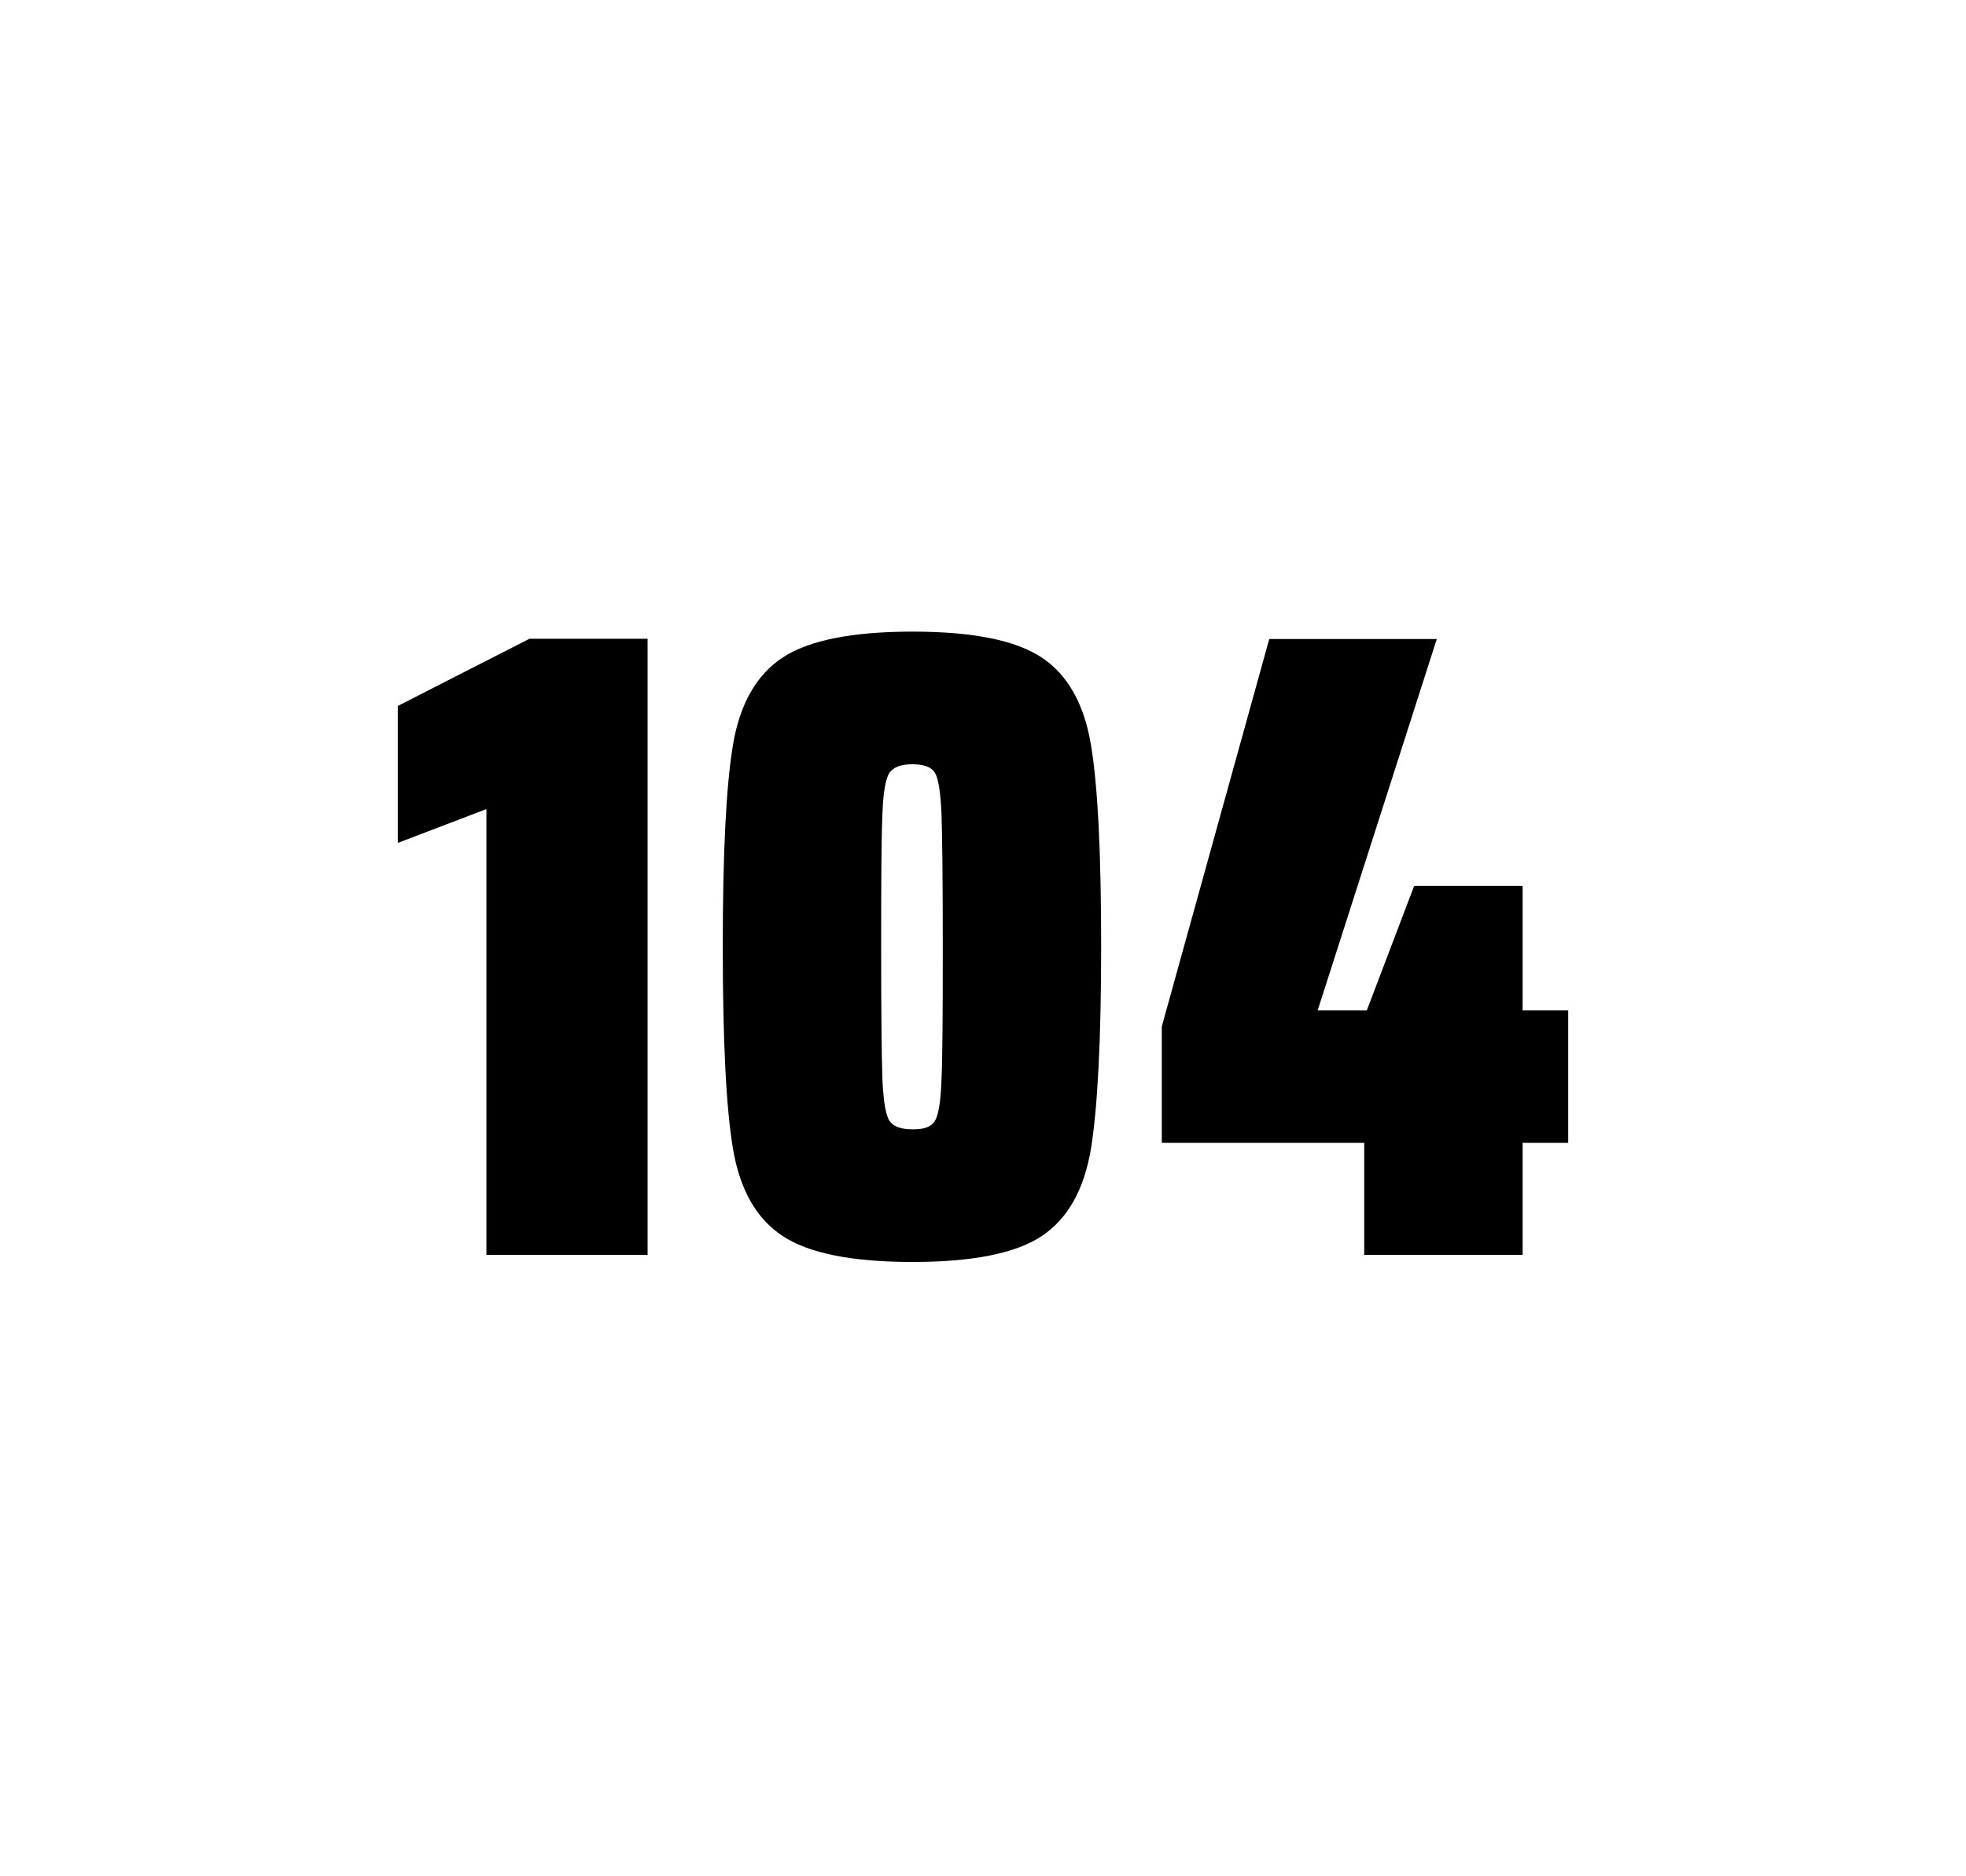
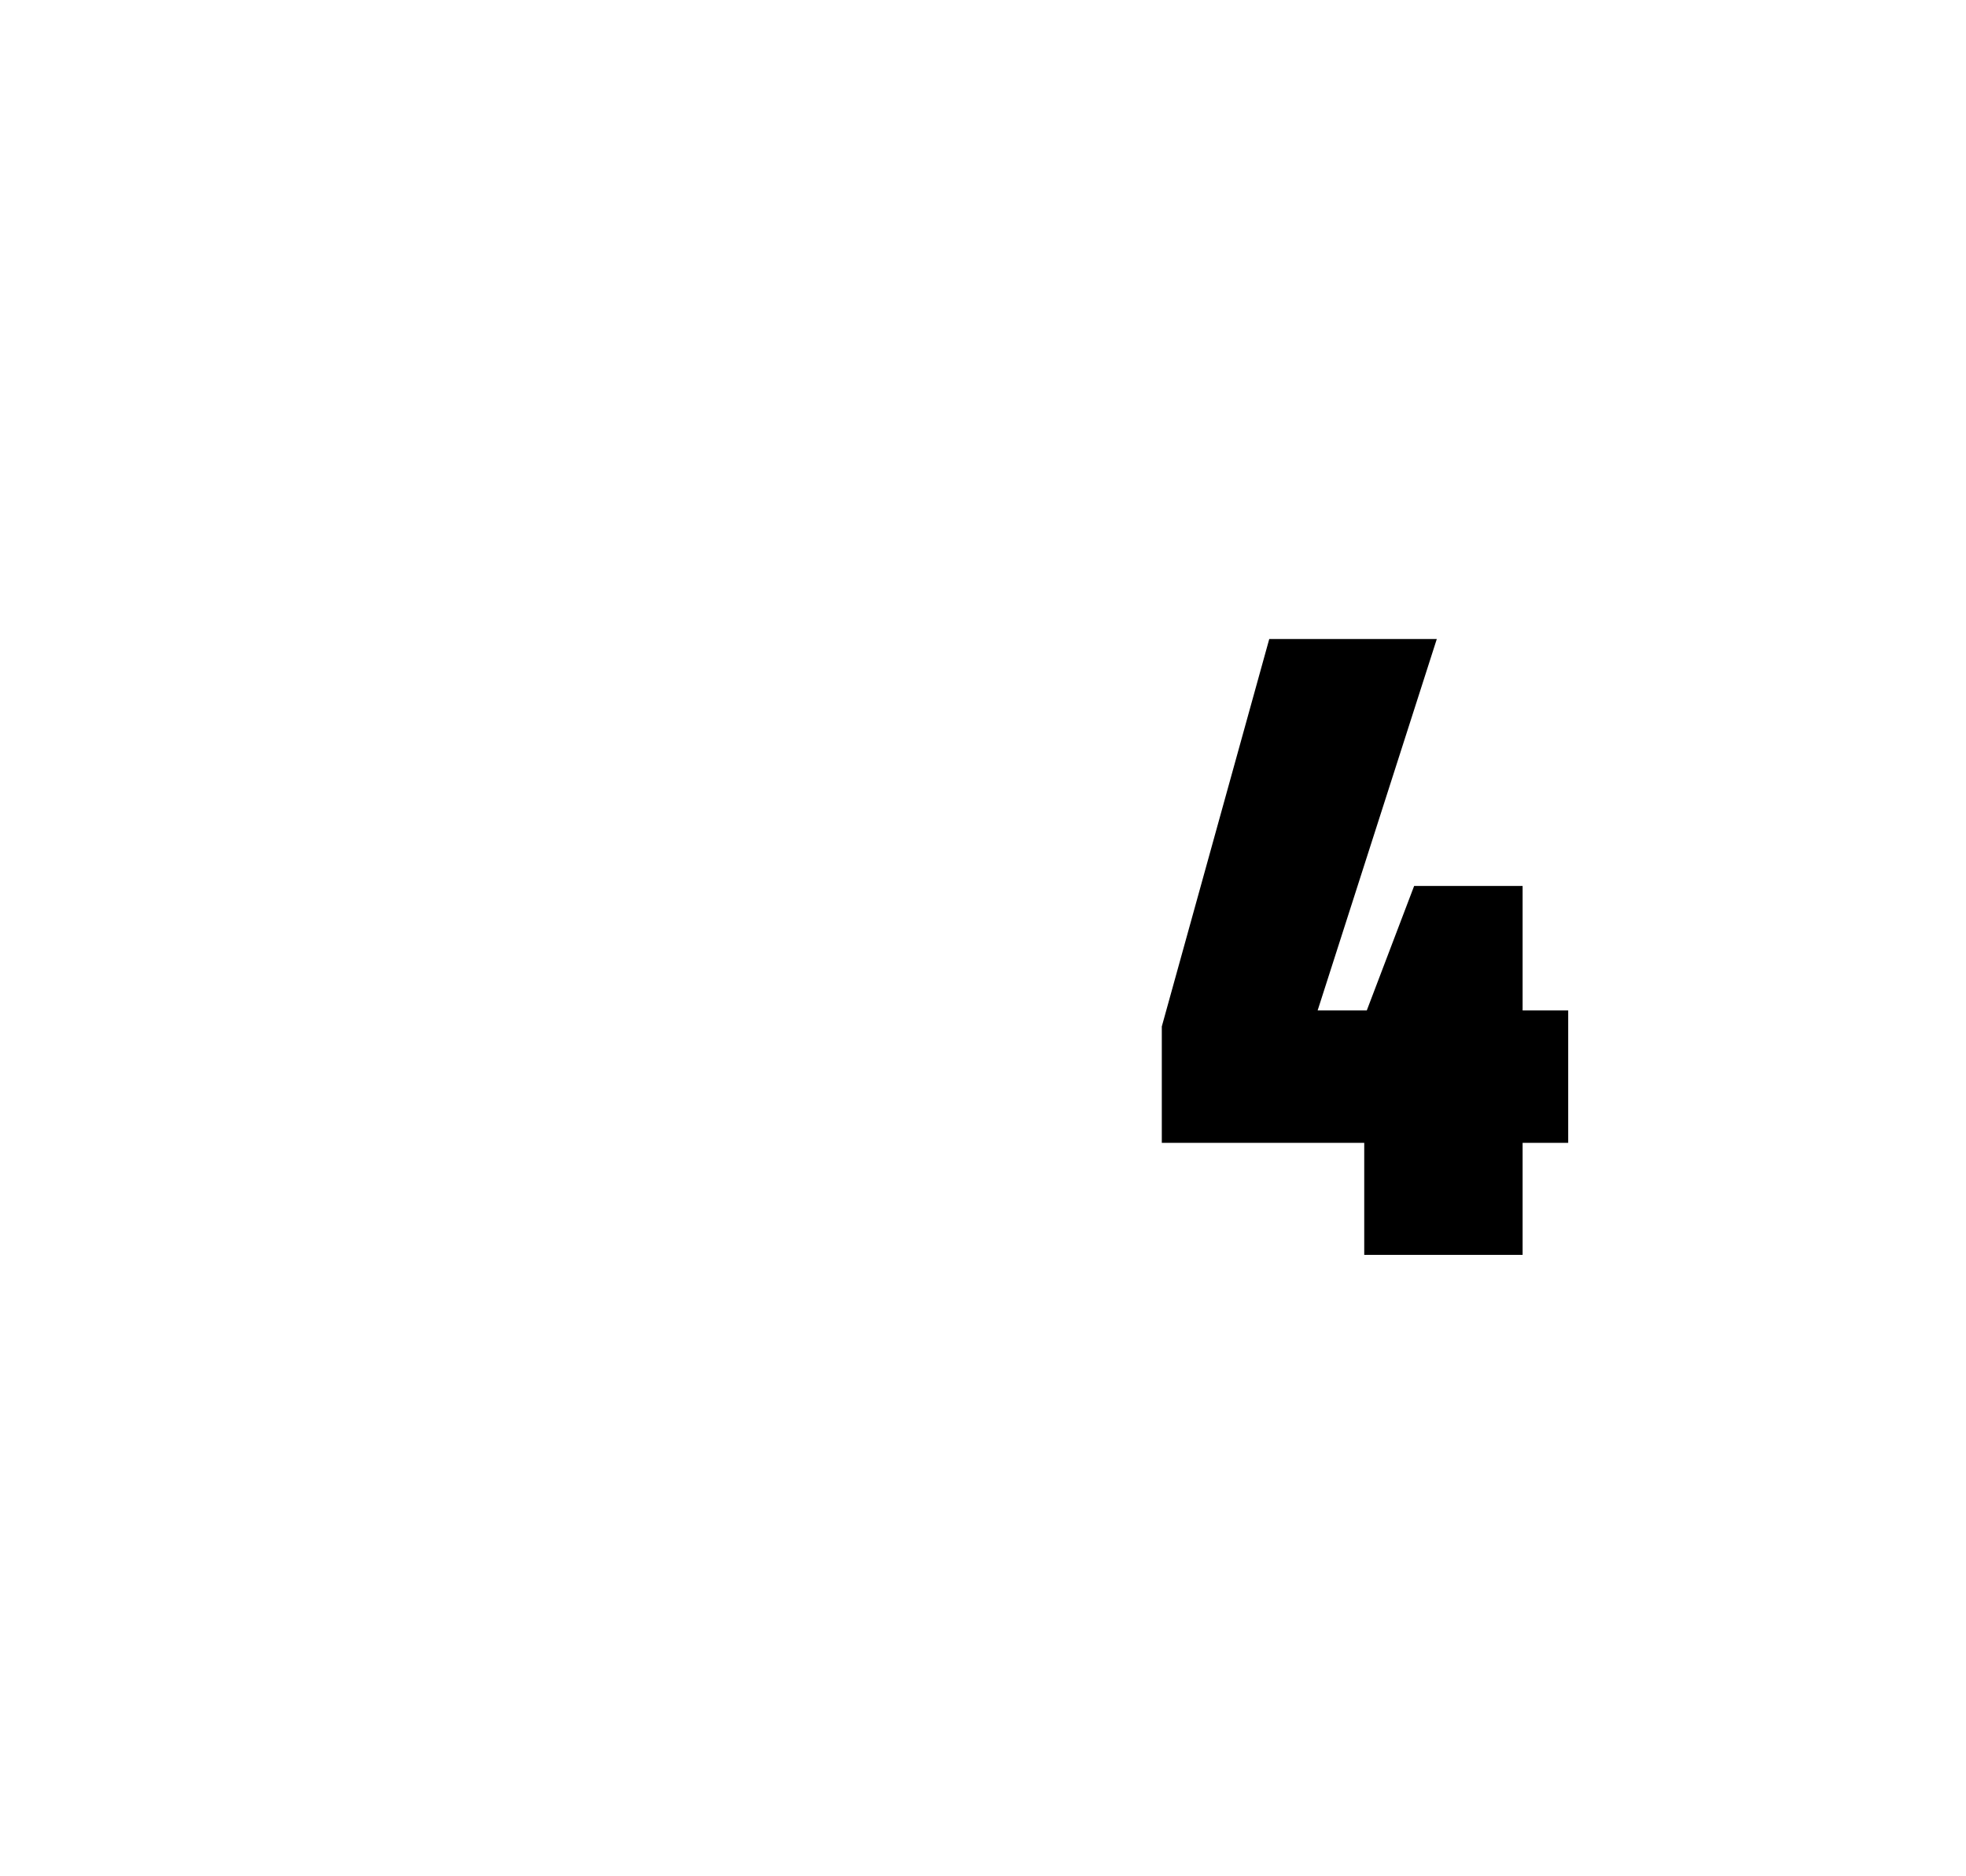
<svg xmlns="http://www.w3.org/2000/svg" version="1.1" id="wrapper" x="0px" y="0px" viewBox="0 0 772.1 737" style="enable-background:new 0 0 772.1 737;">
  <style type="text/css">
	.st0{fill:none;}
</style>
-   <path id="frame" class="st0" d="M 1.5 0 L 770.5 0 C 771.3 0 772 0.7 772 1.5 L 772 735.4 C 772 736.2 771.3 736.9 770.5 736.9 L 1.5 736.9 C 0.7 736.9 0 736.2 0 735.4 L 0 1.5 C 0 0.7 0.7 0 1.5 0 Z" />
  <g id="numbers">
-     <path id="one" d="M 191.029 492.9 L 191.029 317.8 L 156.229 331.1 L 156.229 277.3 L 207.929 250.9 L 254.329 250.9 L 254.329 492.9 L 191.029 492.9 Z" />
-     <path id="zero" d="M 307.353 485.5 C 297.053 478.7 290.553 467.3 287.853 451.2 C 285.153 435.1 283.853 408.7 283.853 371.9 C 283.853 335.1 285.153 308.7 287.853 292.6 C 290.553 276.5 297.053 265.1 307.353 258.3 C 317.653 251.5 334.653 248.1 358.353 248.1 C 382.053 248.1 398.953 251.5 409.153 258.3 C 419.353 265.1 425.753 276.5 428.453 292.6 C 431.153 308.7 432.453 335.1 432.453 371.9 C 432.453 408.7 431.053 435.1 428.453 451.2 C 425.753 467.3 419.353 478.7 409.153 485.5 C 398.953 492.3 382.053 495.7 358.353 495.7 C 334.653 495.7 317.653 492.3 307.353 485.5 Z M 367.153 440.3 C 368.553 438.1 369.453 432.7 369.753 424.1 C 370.153 415.5 370.253 398.1 370.253 371.9 C 370.253 345.6 370.053 328.2 369.753 319.7 C 369.353 311.1 368.553 305.8 367.153 303.5 C 365.753 301.3 362.853 300.2 358.353 300.2 C 353.853 300.2 350.953 301.3 349.353 303.5 C 347.853 305.7 346.853 311.1 346.553 319.7 C 346.153 328.3 346.053 345.7 346.053 371.9 C 346.053 398.2 346.253 415.6 346.553 424.1 C 346.953 432.7 347.853 438.1 349.353 440.3 C 350.853 442.5 353.853 443.6 358.353 443.6 C 362.853 443.7 365.753 442.6 367.153 440.3 Z" />
    <path id="four" d="M 535.771 492.9 L 535.771 448.9 L 456.271 448.9 L 456.271 403.2 L 498.471 251 L 564.271 251 L 517.471 396.9 L 536.771 396.9 L 555.371 348 L 597.971 348 L 597.971 396.9 L 615.871 396.9 L 615.871 448.9 L 597.971 448.9 L 597.971 492.9 L 535.771 492.9 Z" />
  </g>
</svg>